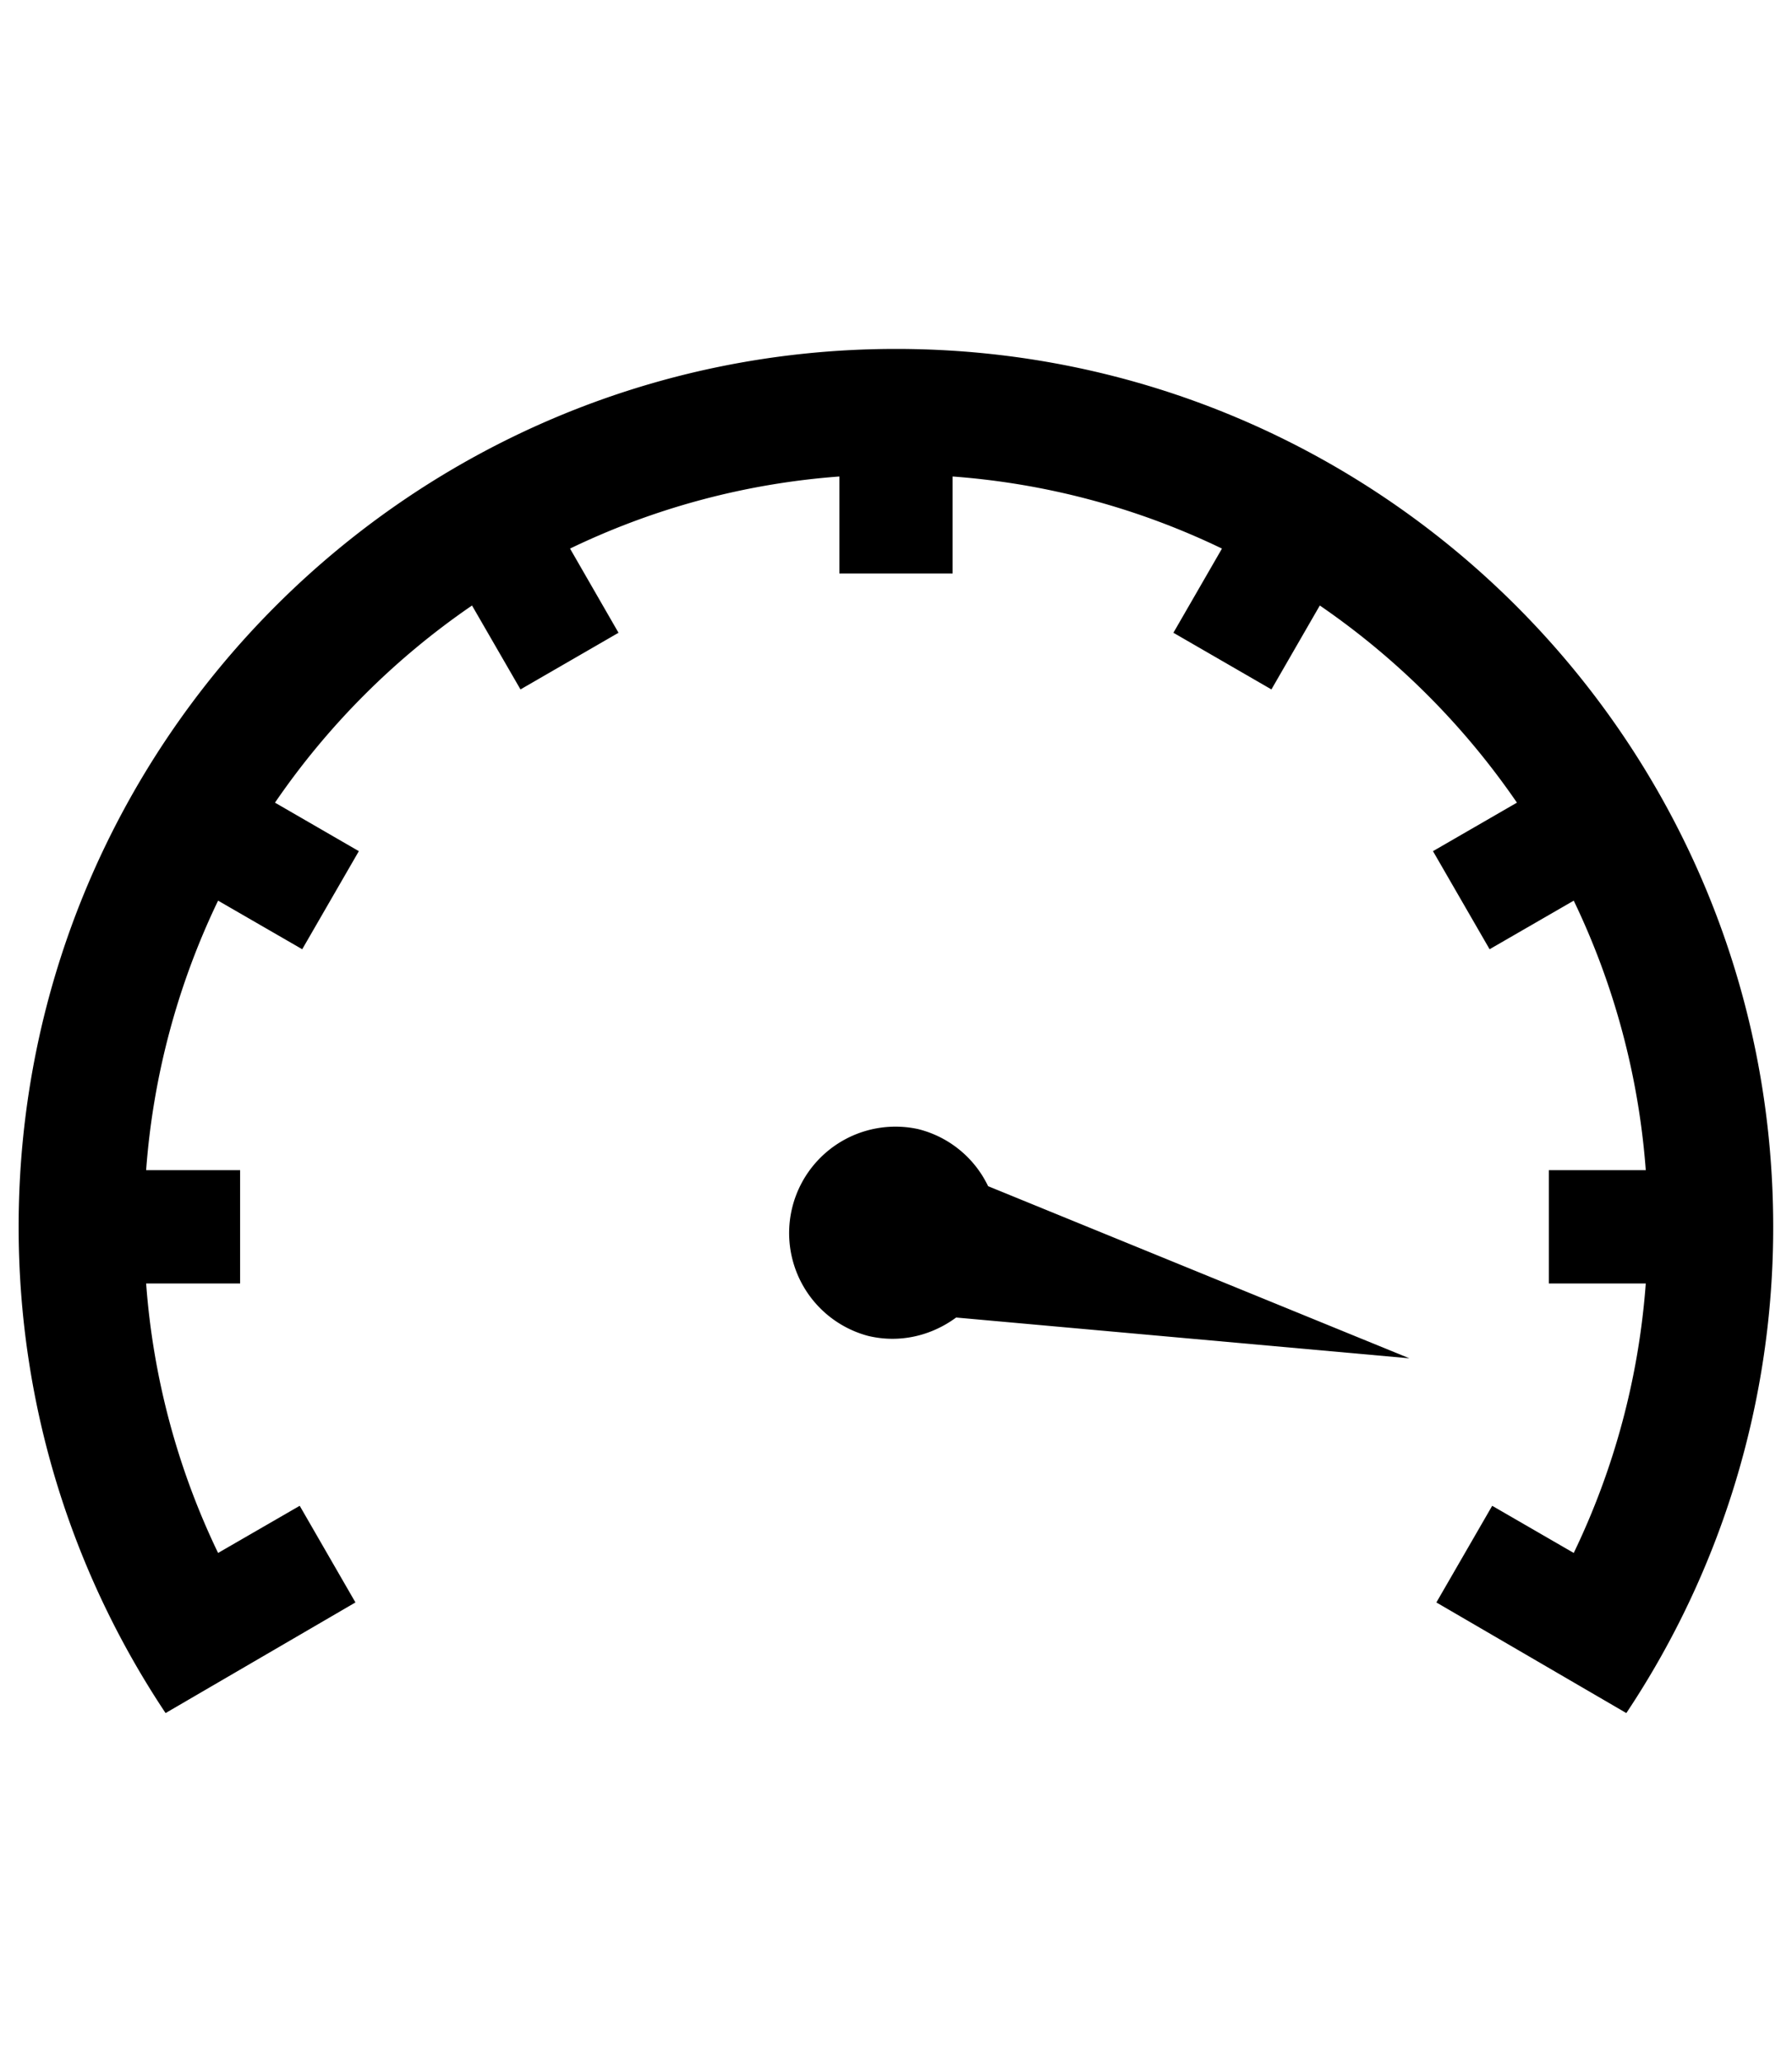
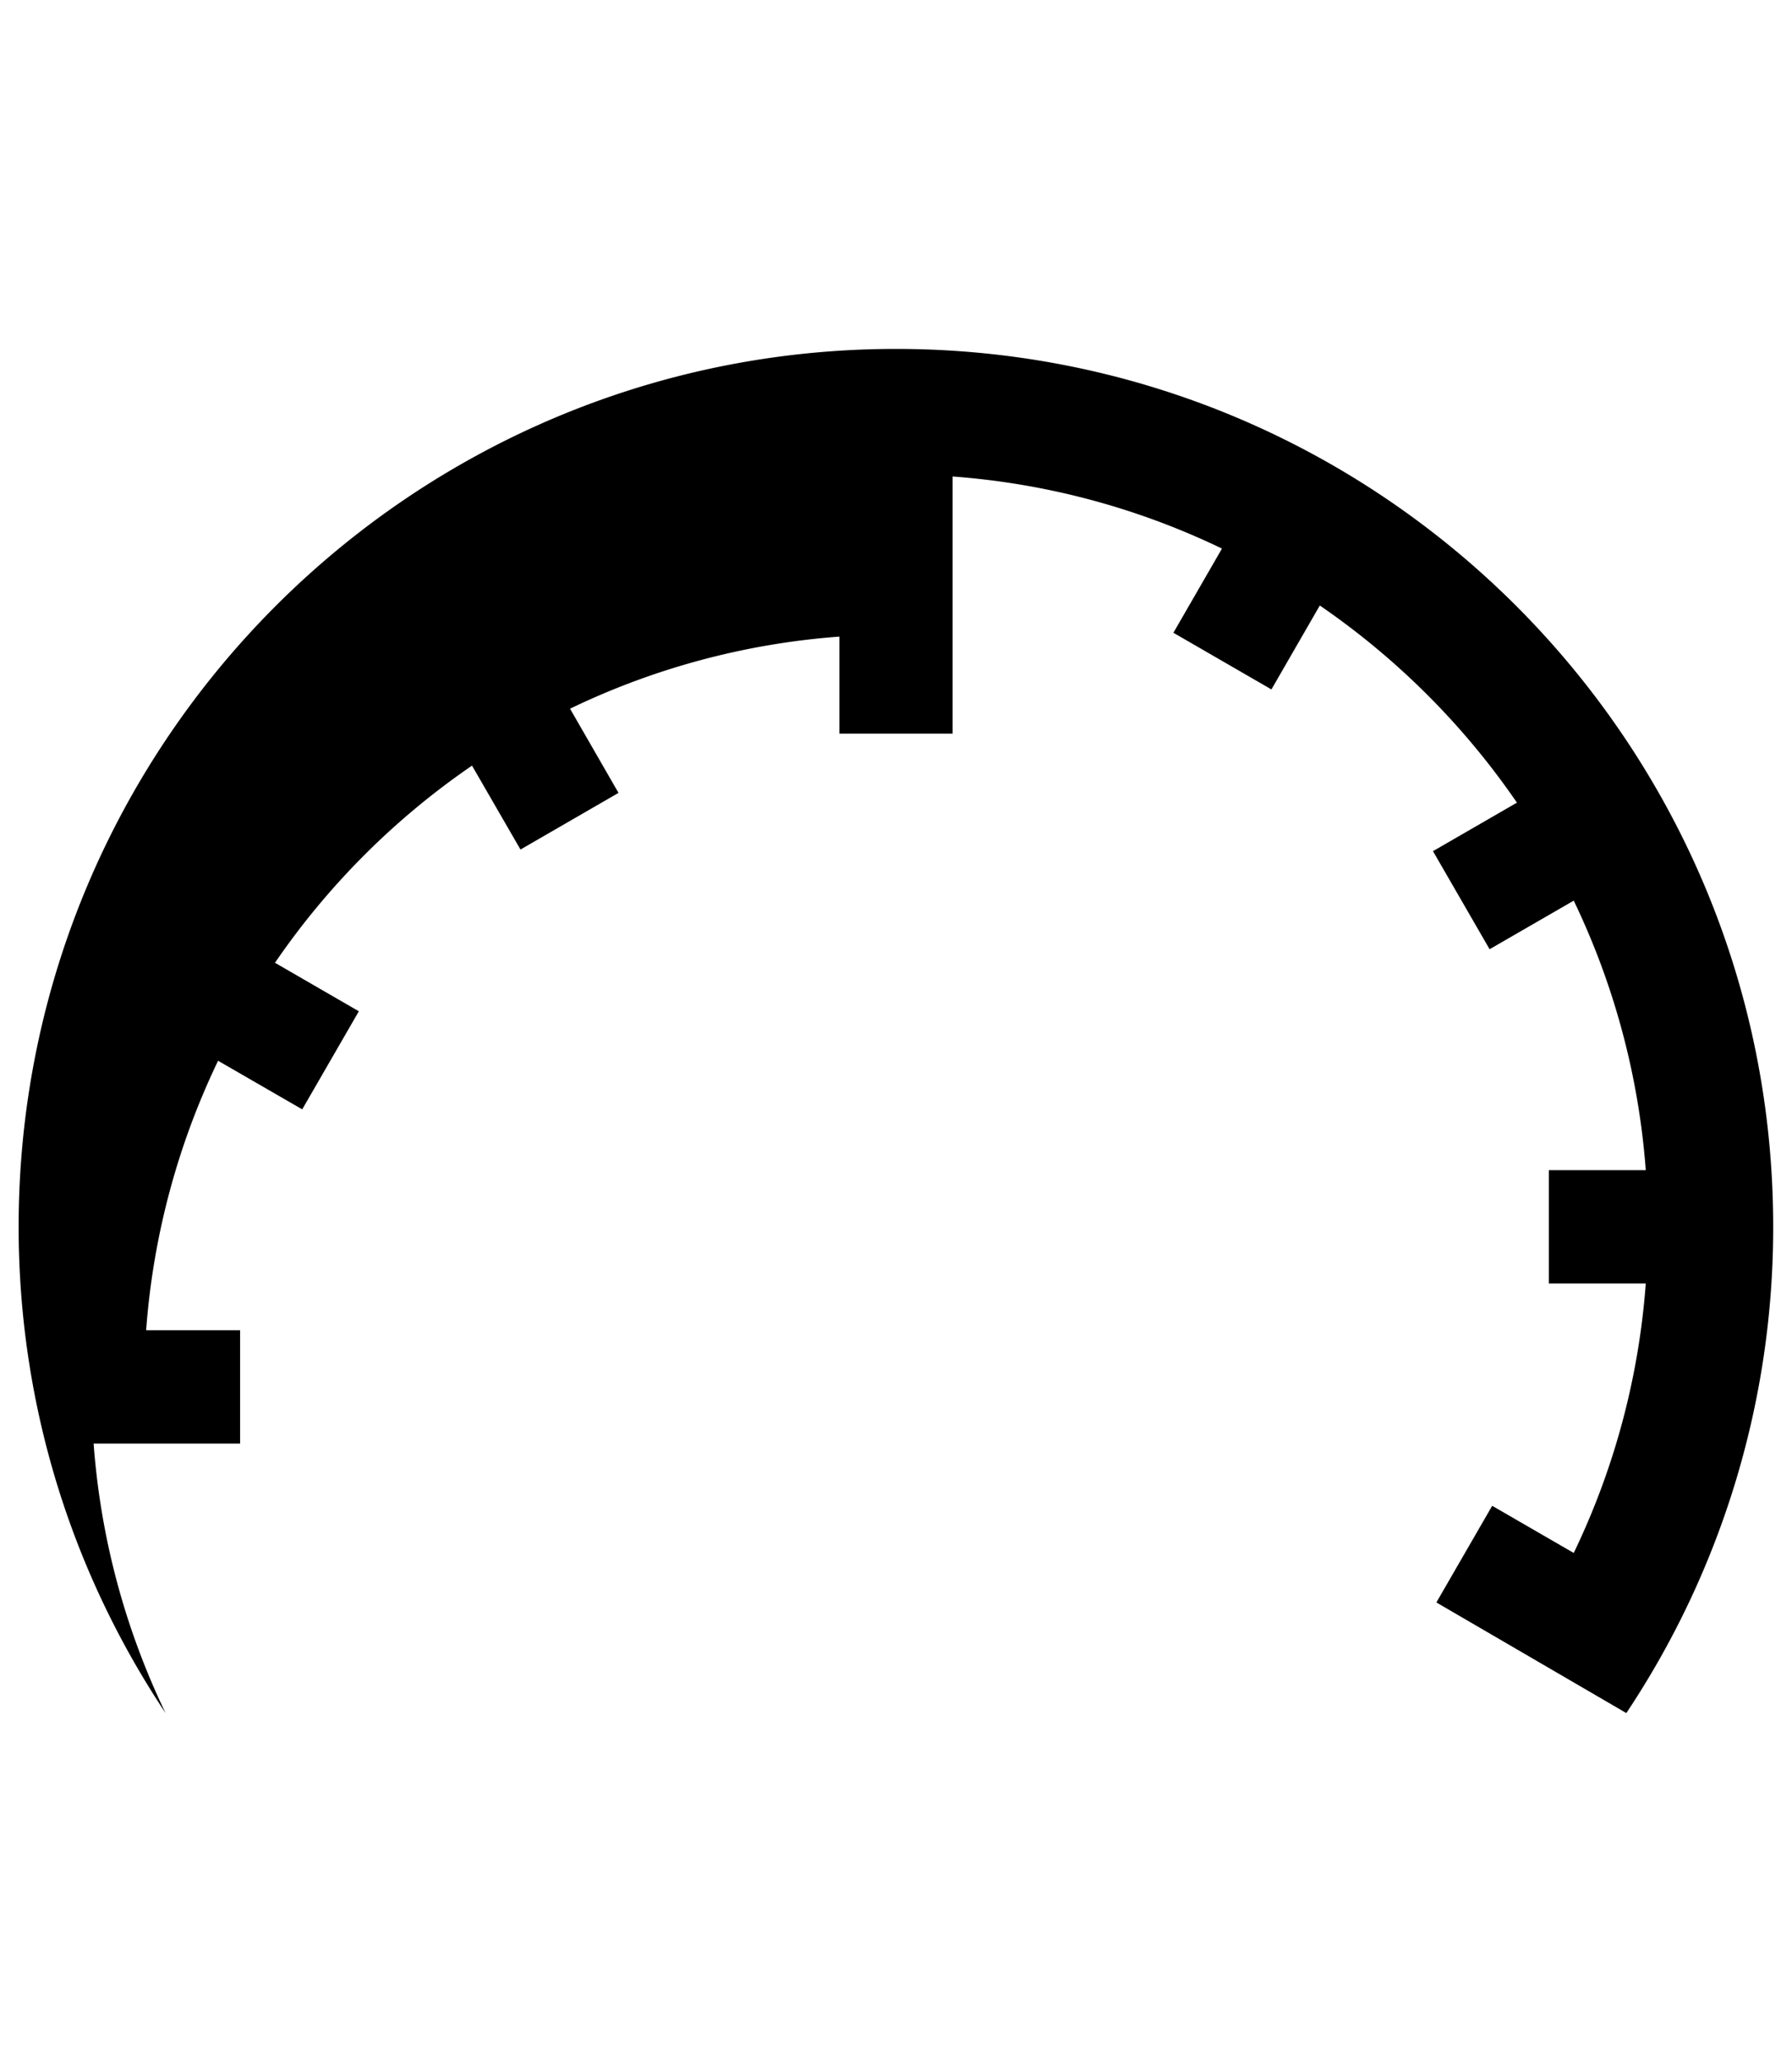
<svg xmlns="http://www.w3.org/2000/svg" version="1" width="20" height="23">
-   <path d="M10 3.892c-5.408 0-9.792 4.384-9.792 9.792 0 2.006.604 3.87 1.64 5.424l2.119-1.234-.622-1.078-.911.526a8.329 8.329 0 0 1-.803-3.006H2.68v-1.264H1.631a8.35 8.35 0 0 1 .803-3.006l.939.542.632-1.094-.936-.541a8.453 8.453 0 0 1 2.199-2.199l.541.936 1.094-.632-.541-.939a8.33 8.33 0 0 1 3.006-.804v1.082h1.264V5.315a8.33 8.33 0 0 1 3.006.804l-.542.939 1.094.632.54-.936a8.487 8.487 0 0 1 2.2 2.199l-.937.541.632 1.094.939-.542a8.37 8.37 0 0 1 .804 3.006h-1.082v1.264h1.082a8.33 8.33 0 0 1-.804 3.006l-.91-.526-.623 1.078 2.12 1.234a9.758 9.758 0 0 0 1.639-5.424c.001-5.408-4.382-9.792-9.79-9.792z" />
-   <path d="M10.246 12.594a1.187 1.187 0 0 0-.561 2.306c.357.087.712-.002.986-.204l5.059.455-4.702-1.92a1.181 1.181 0 0 0-.782-.637z" />
+   <path d="M10 3.892c-5.408 0-9.792 4.384-9.792 9.792 0 2.006.604 3.87 1.64 5.424a8.329 8.329 0 0 1-.803-3.006H2.68v-1.264H1.631a8.35 8.35 0 0 1 .803-3.006l.939.542.632-1.094-.936-.541a8.453 8.453 0 0 1 2.199-2.199l.541.936 1.094-.632-.541-.939a8.33 8.33 0 0 1 3.006-.804v1.082h1.264V5.315a8.33 8.33 0 0 1 3.006.804l-.542.939 1.094.632.54-.936a8.487 8.487 0 0 1 2.2 2.199l-.937.541.632 1.094.939-.542a8.37 8.37 0 0 1 .804 3.006h-1.082v1.264h1.082a8.33 8.33 0 0 1-.804 3.006l-.91-.526-.623 1.078 2.12 1.234a9.758 9.758 0 0 0 1.639-5.424c.001-5.408-4.382-9.792-9.79-9.792z" />
</svg>